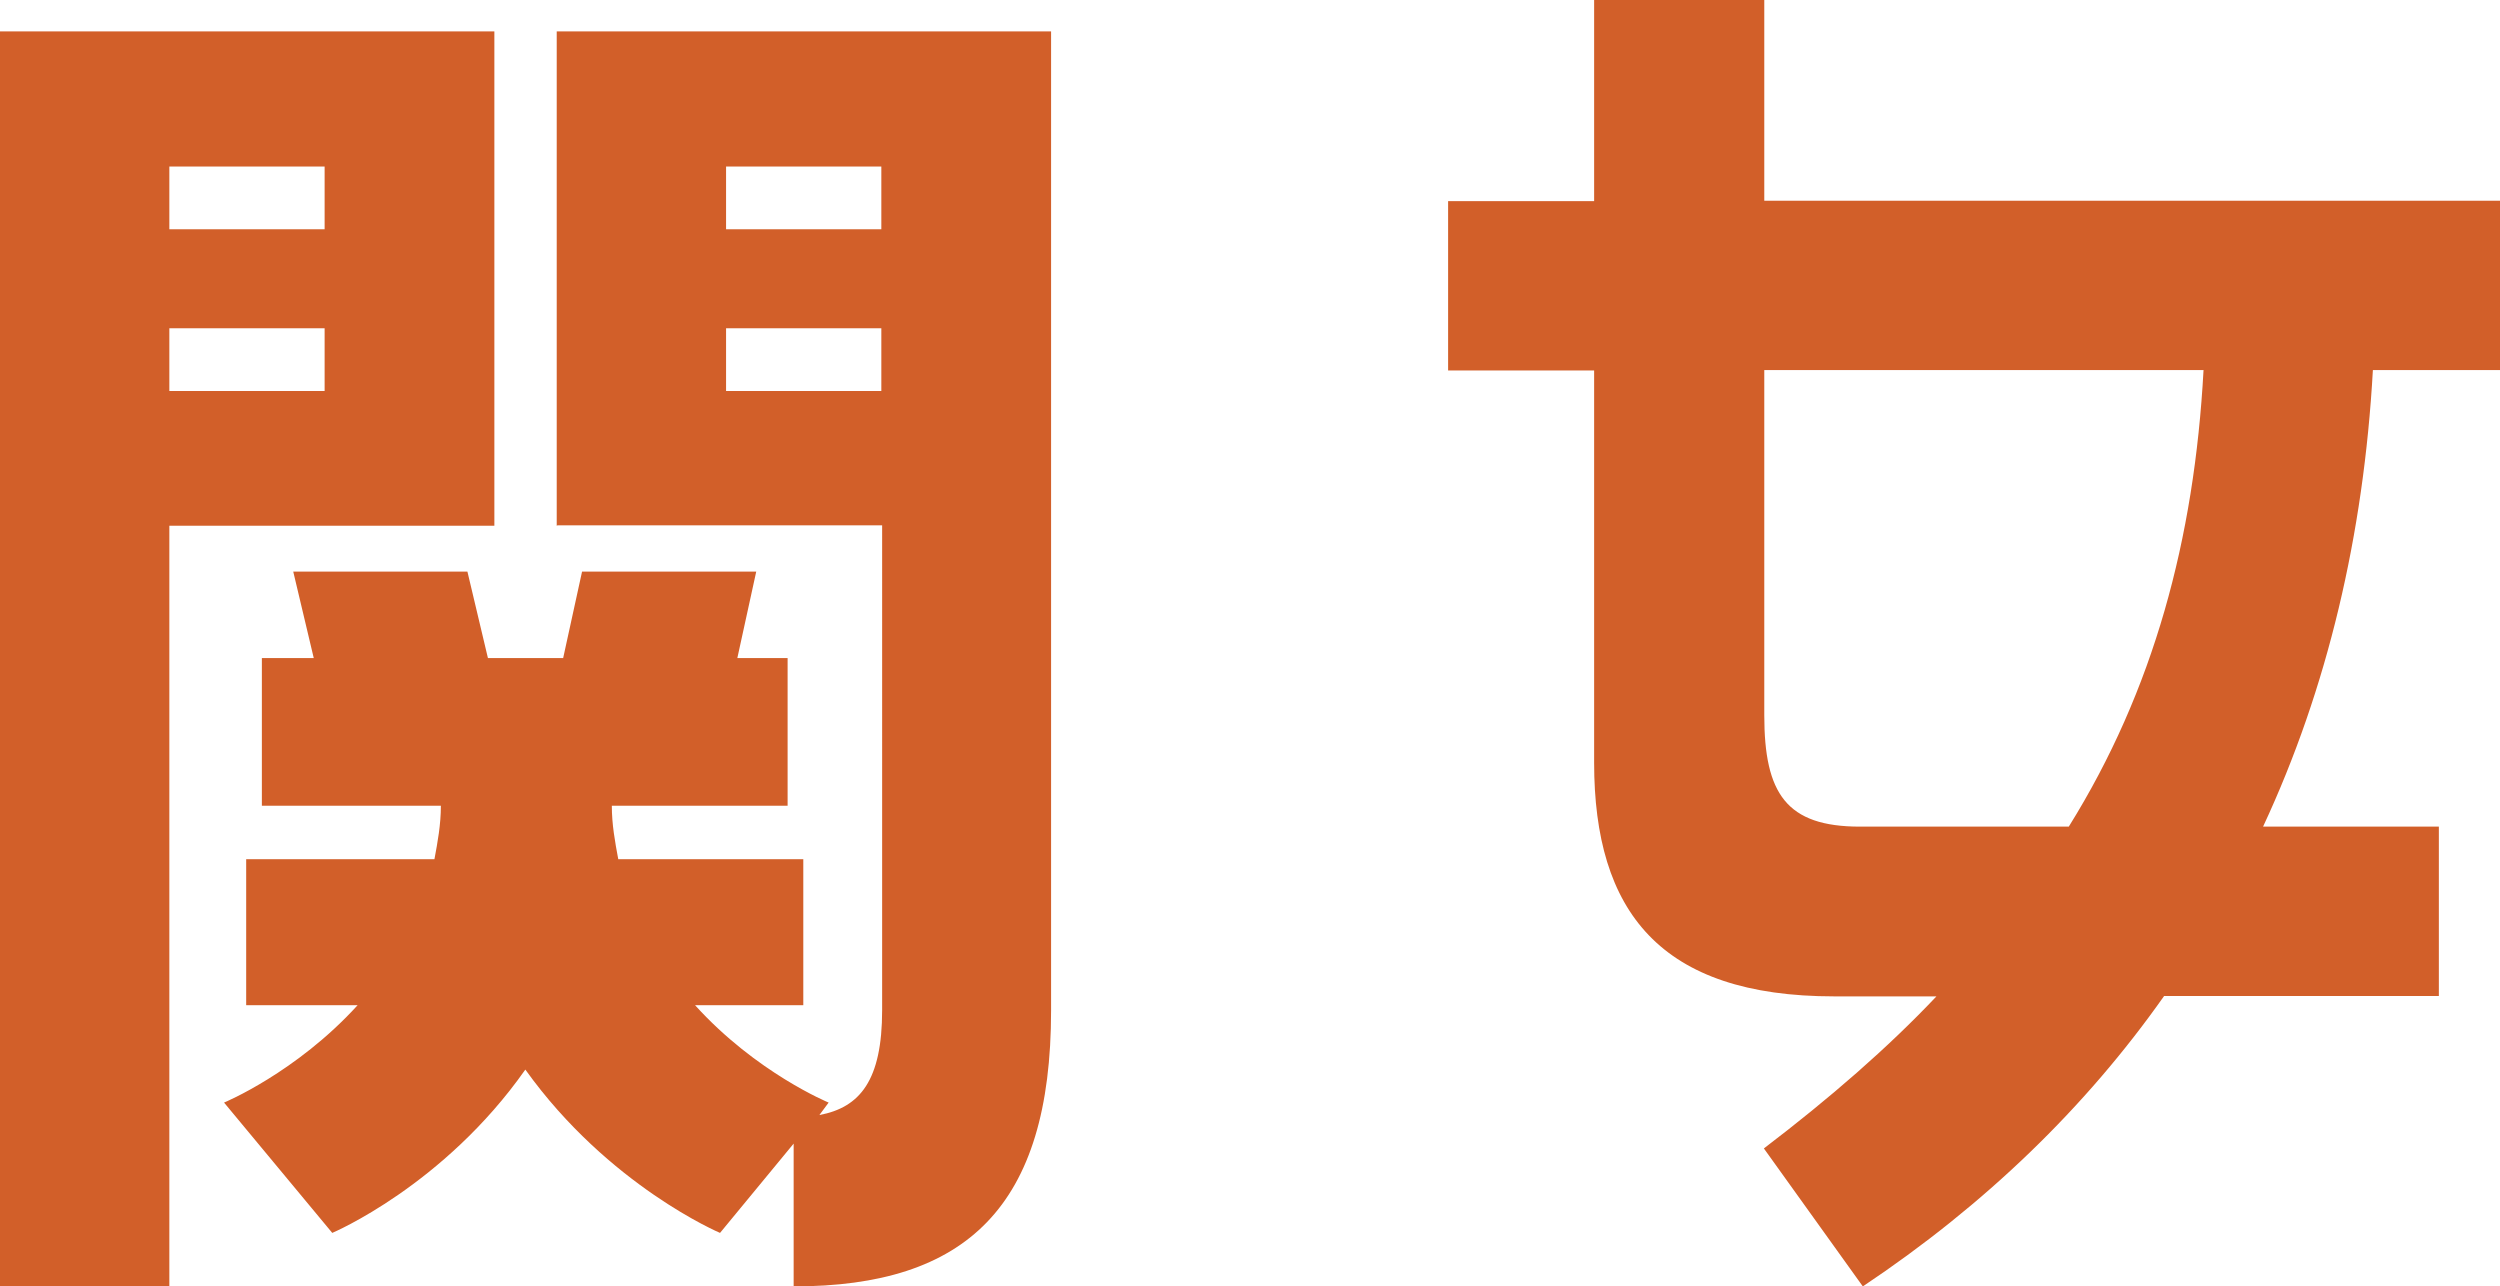
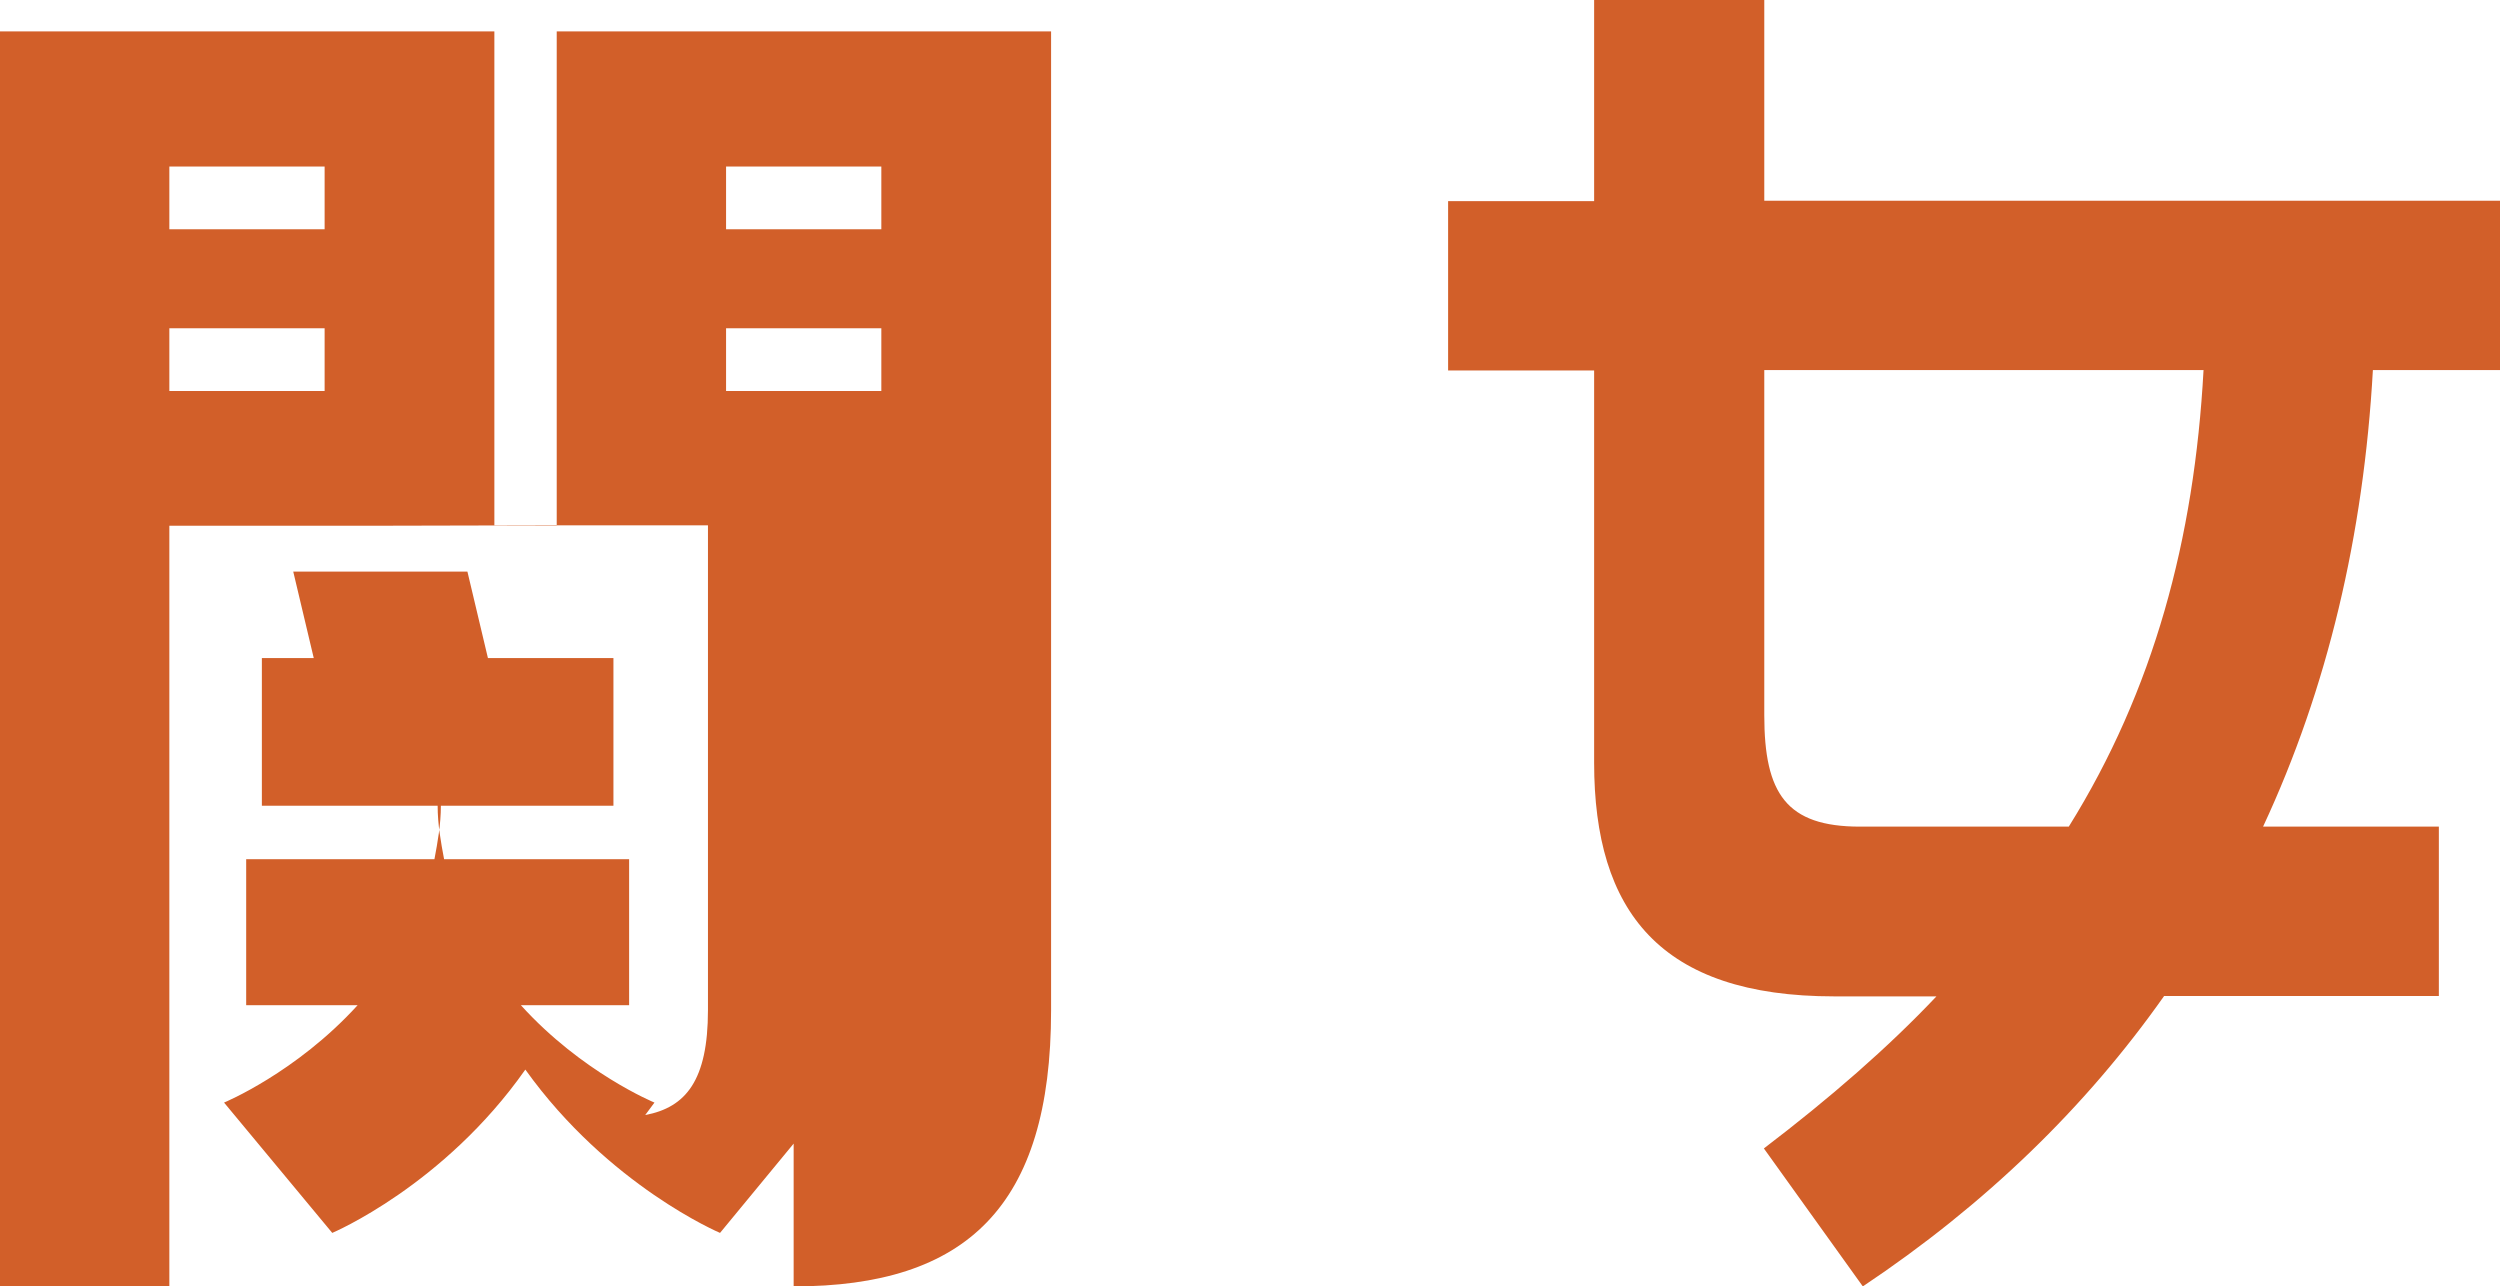
<svg xmlns="http://www.w3.org/2000/svg" viewBox="0 0 62.15 31.98">
-   <path d="M4.21 13.07v18.92H0V.78h12.29v12.29H4.21zm0-8.93V5.7h3.86V4.14H4.21zm0 4.02v1.56h3.86V8.16H4.21zm9.63 4.91V.78h12.29v24.34c0 4.88-2.11 6.86-6.4 6.86v-3.55l-1.83 2.22s-2.77-1.17-4.84-4.06c-2.03 2.89-4.8 4.06-4.8 4.06l-2.69-3.24s1.79-.74 3.32-2.42H6.12v-3.63h4.68c.08-.43.16-.86.16-1.33H6.51v-3.67H7.8l-.51-2.15h4.33l.51 2.15H14l.47-2.15h4.33l-.47 2.15h1.25v3.67h-4.37c0 .47.08.9.16 1.33h4.6v3.63h-2.69c1.52 1.68 3.32 2.42 3.32 2.42l-.23.31c1.01-.19 1.56-.86 1.56-2.61V13.06h-8.07zm4.21-8.93V5.7h3.86V4.14h-3.86zm0 4.02v1.56h3.86V8.16h-3.86zM43.86 0v4.99h18.29V9.2h-3.16c-.23 4.1-1.13 7.92-2.73 11.35h4.37v4.21H53.8c-1.95 2.77-4.45 5.19-7.49 7.22l-2.46-3.43c1.64-1.25 3.08-2.5 4.29-3.78H45.6c-4.33 0-5.97-2.11-5.97-5.81V9.21H36V5h3.63V0h4.21zm0 9.2v8.58c0 1.95.55 2.77 2.38 2.77h5.19c2.11-3.39 3.12-7.14 3.35-11.35H43.86z" fill="#d25f29" stroke-width="0" />
+   <path d="M4.21 13.07v18.92H0V.78h12.29v12.29H4.21zm0-8.93V5.7h3.86V4.14H4.21zm0 4.02v1.56h3.86V8.16H4.21zm9.63 4.91V.78h12.29v24.34c0 4.88-2.11 6.86-6.4 6.86v-3.55l-1.83 2.22s-2.77-1.17-4.84-4.06c-2.03 2.89-4.8 4.06-4.8 4.06l-2.69-3.24s1.79-.74 3.32-2.42H6.12v-3.63h4.68c.08-.43.16-.86.16-1.33H6.51v-3.67H7.8l-.51-2.15h4.33l.51 2.15H14l.47-2.15l-.47 2.15h1.25v3.67h-4.37c0 .47.08.9.16 1.33h4.6v3.63h-2.69c1.52 1.68 3.32 2.42 3.32 2.42l-.23.31c1.01-.19 1.56-.86 1.56-2.61V13.06h-8.07zm4.21-8.93V5.7h3.86V4.14h-3.86zm0 4.02v1.56h3.86V8.16h-3.86zM43.86 0v4.99h18.29V9.2h-3.16c-.23 4.1-1.13 7.92-2.73 11.35h4.37v4.21H53.8c-1.95 2.77-4.45 5.19-7.49 7.22l-2.46-3.43c1.64-1.25 3.08-2.5 4.29-3.78H45.6c-4.33 0-5.97-2.11-5.97-5.81V9.21H36V5h3.63V0h4.21zm0 9.2v8.58c0 1.95.55 2.77 2.38 2.77h5.19c2.11-3.39 3.12-7.14 3.35-11.35H43.86z" fill="#d25f29" stroke-width="0" />
</svg>